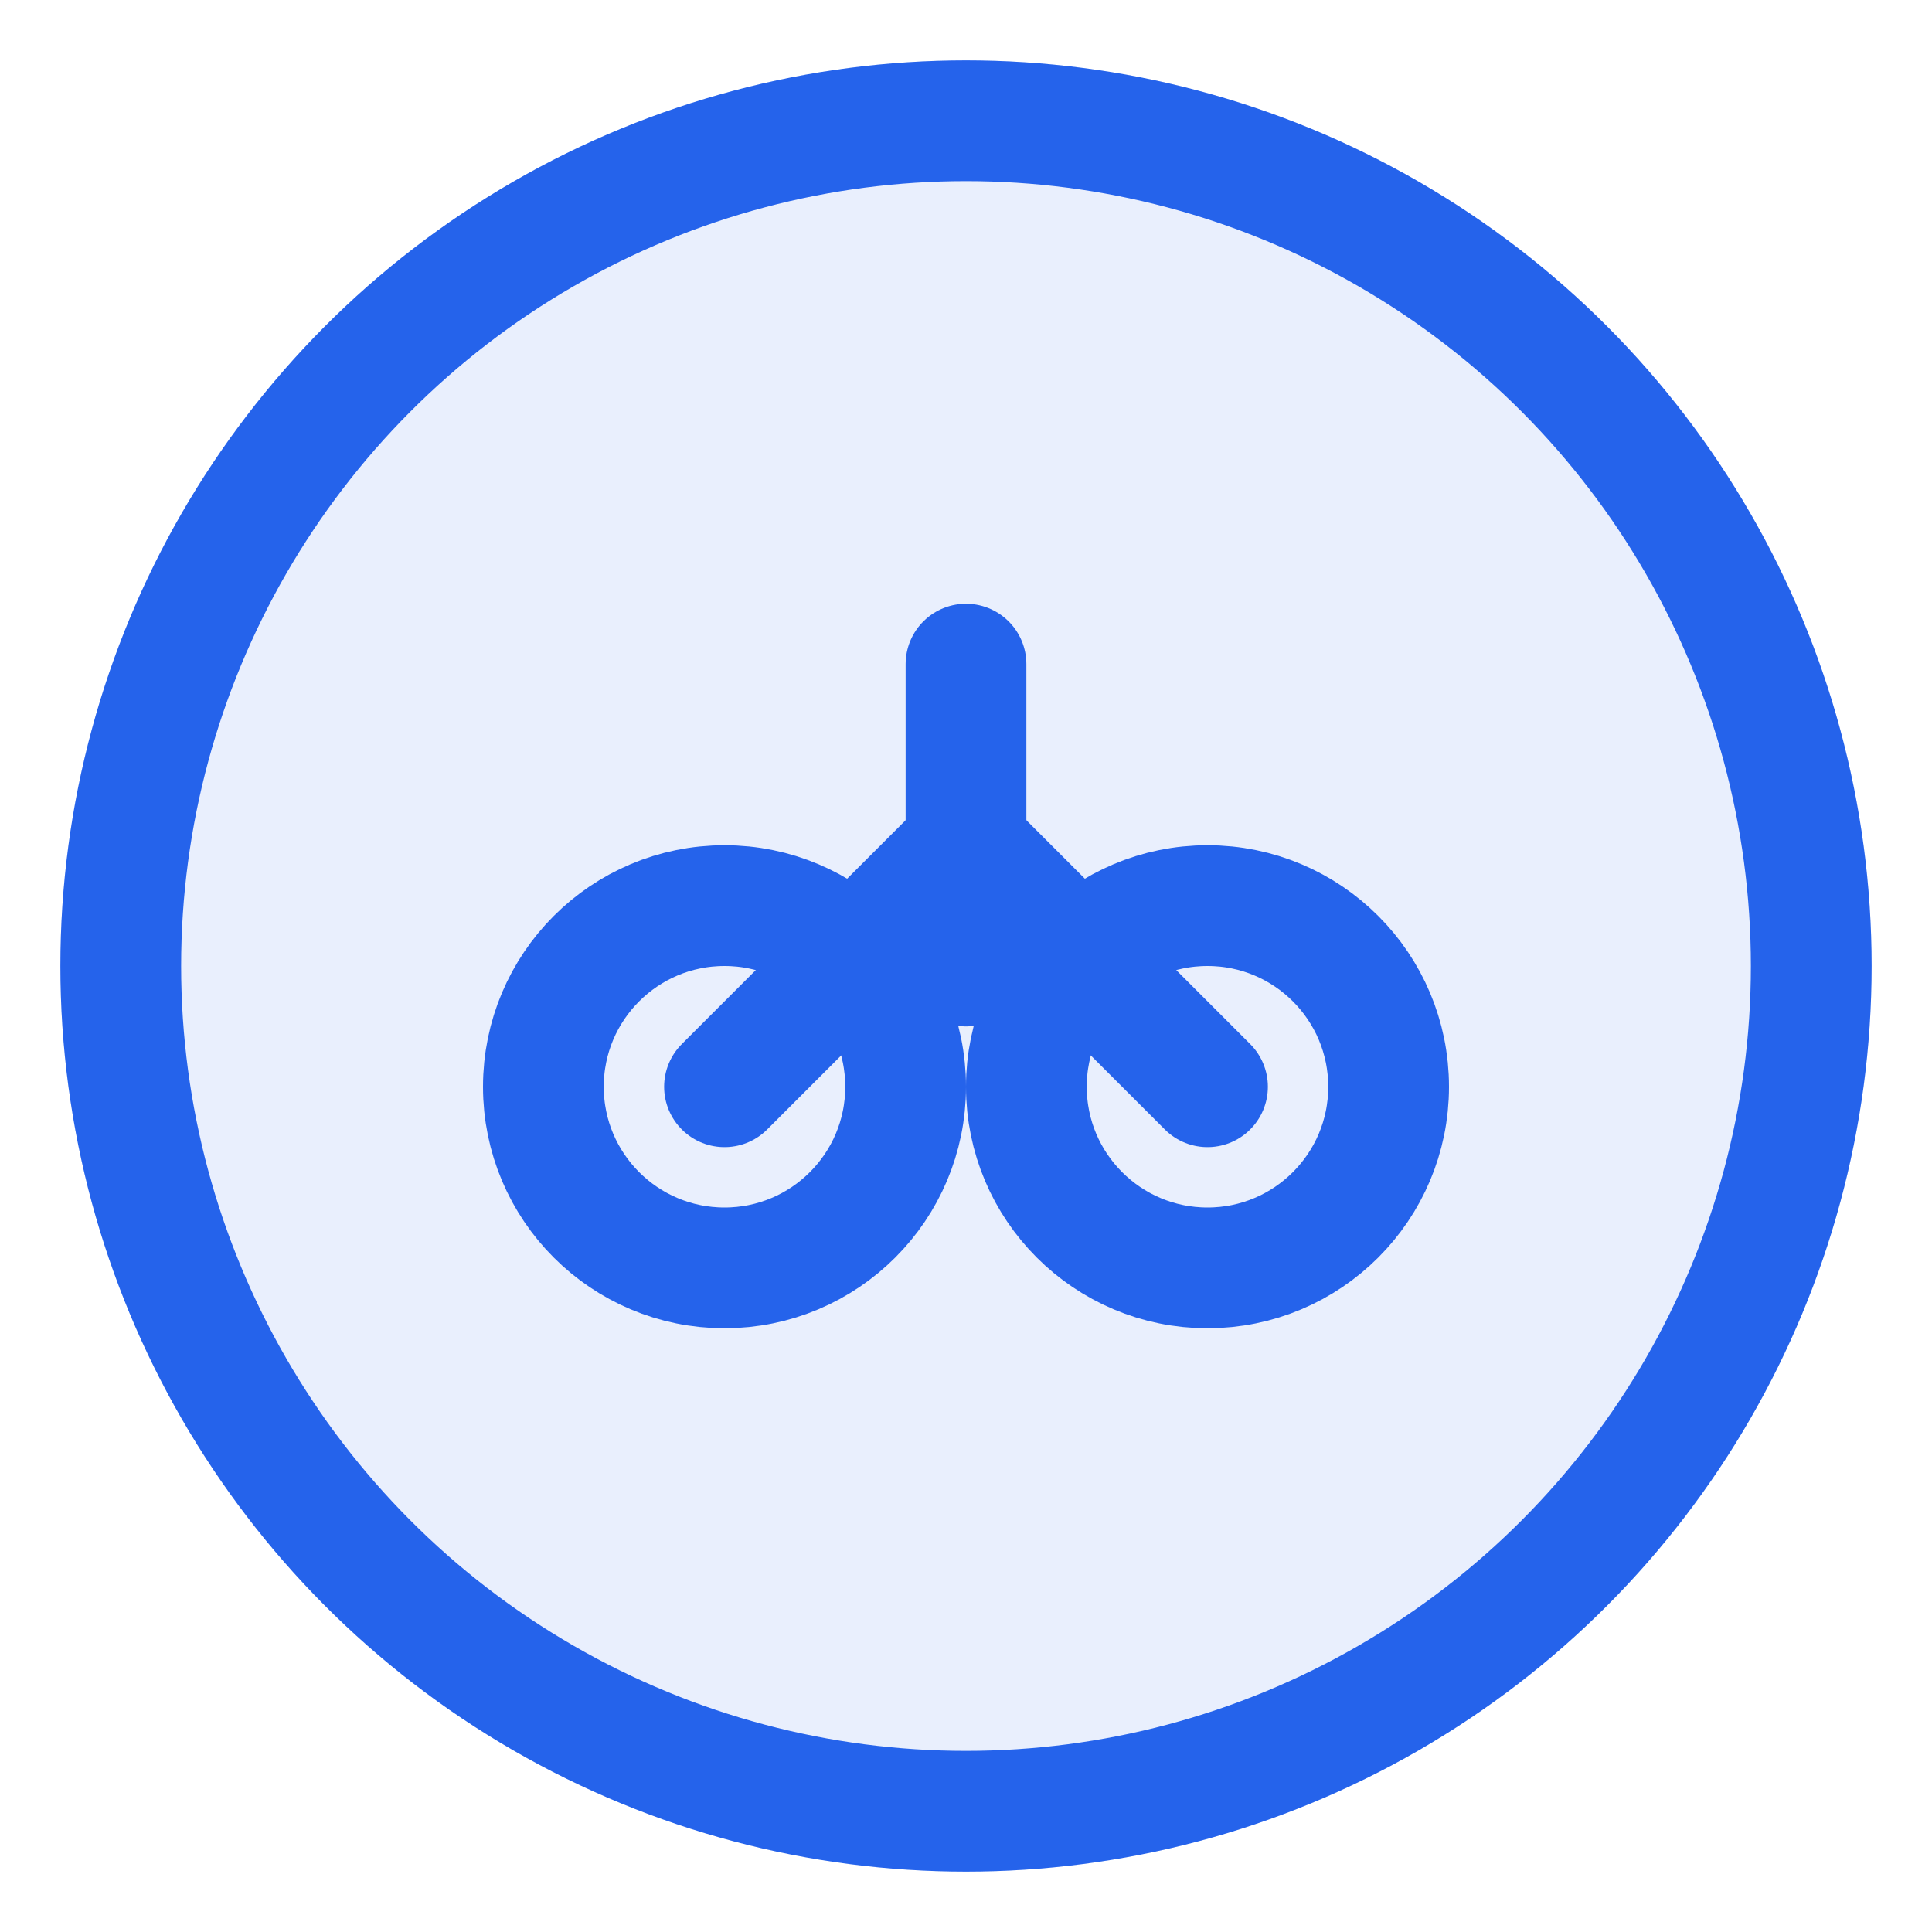
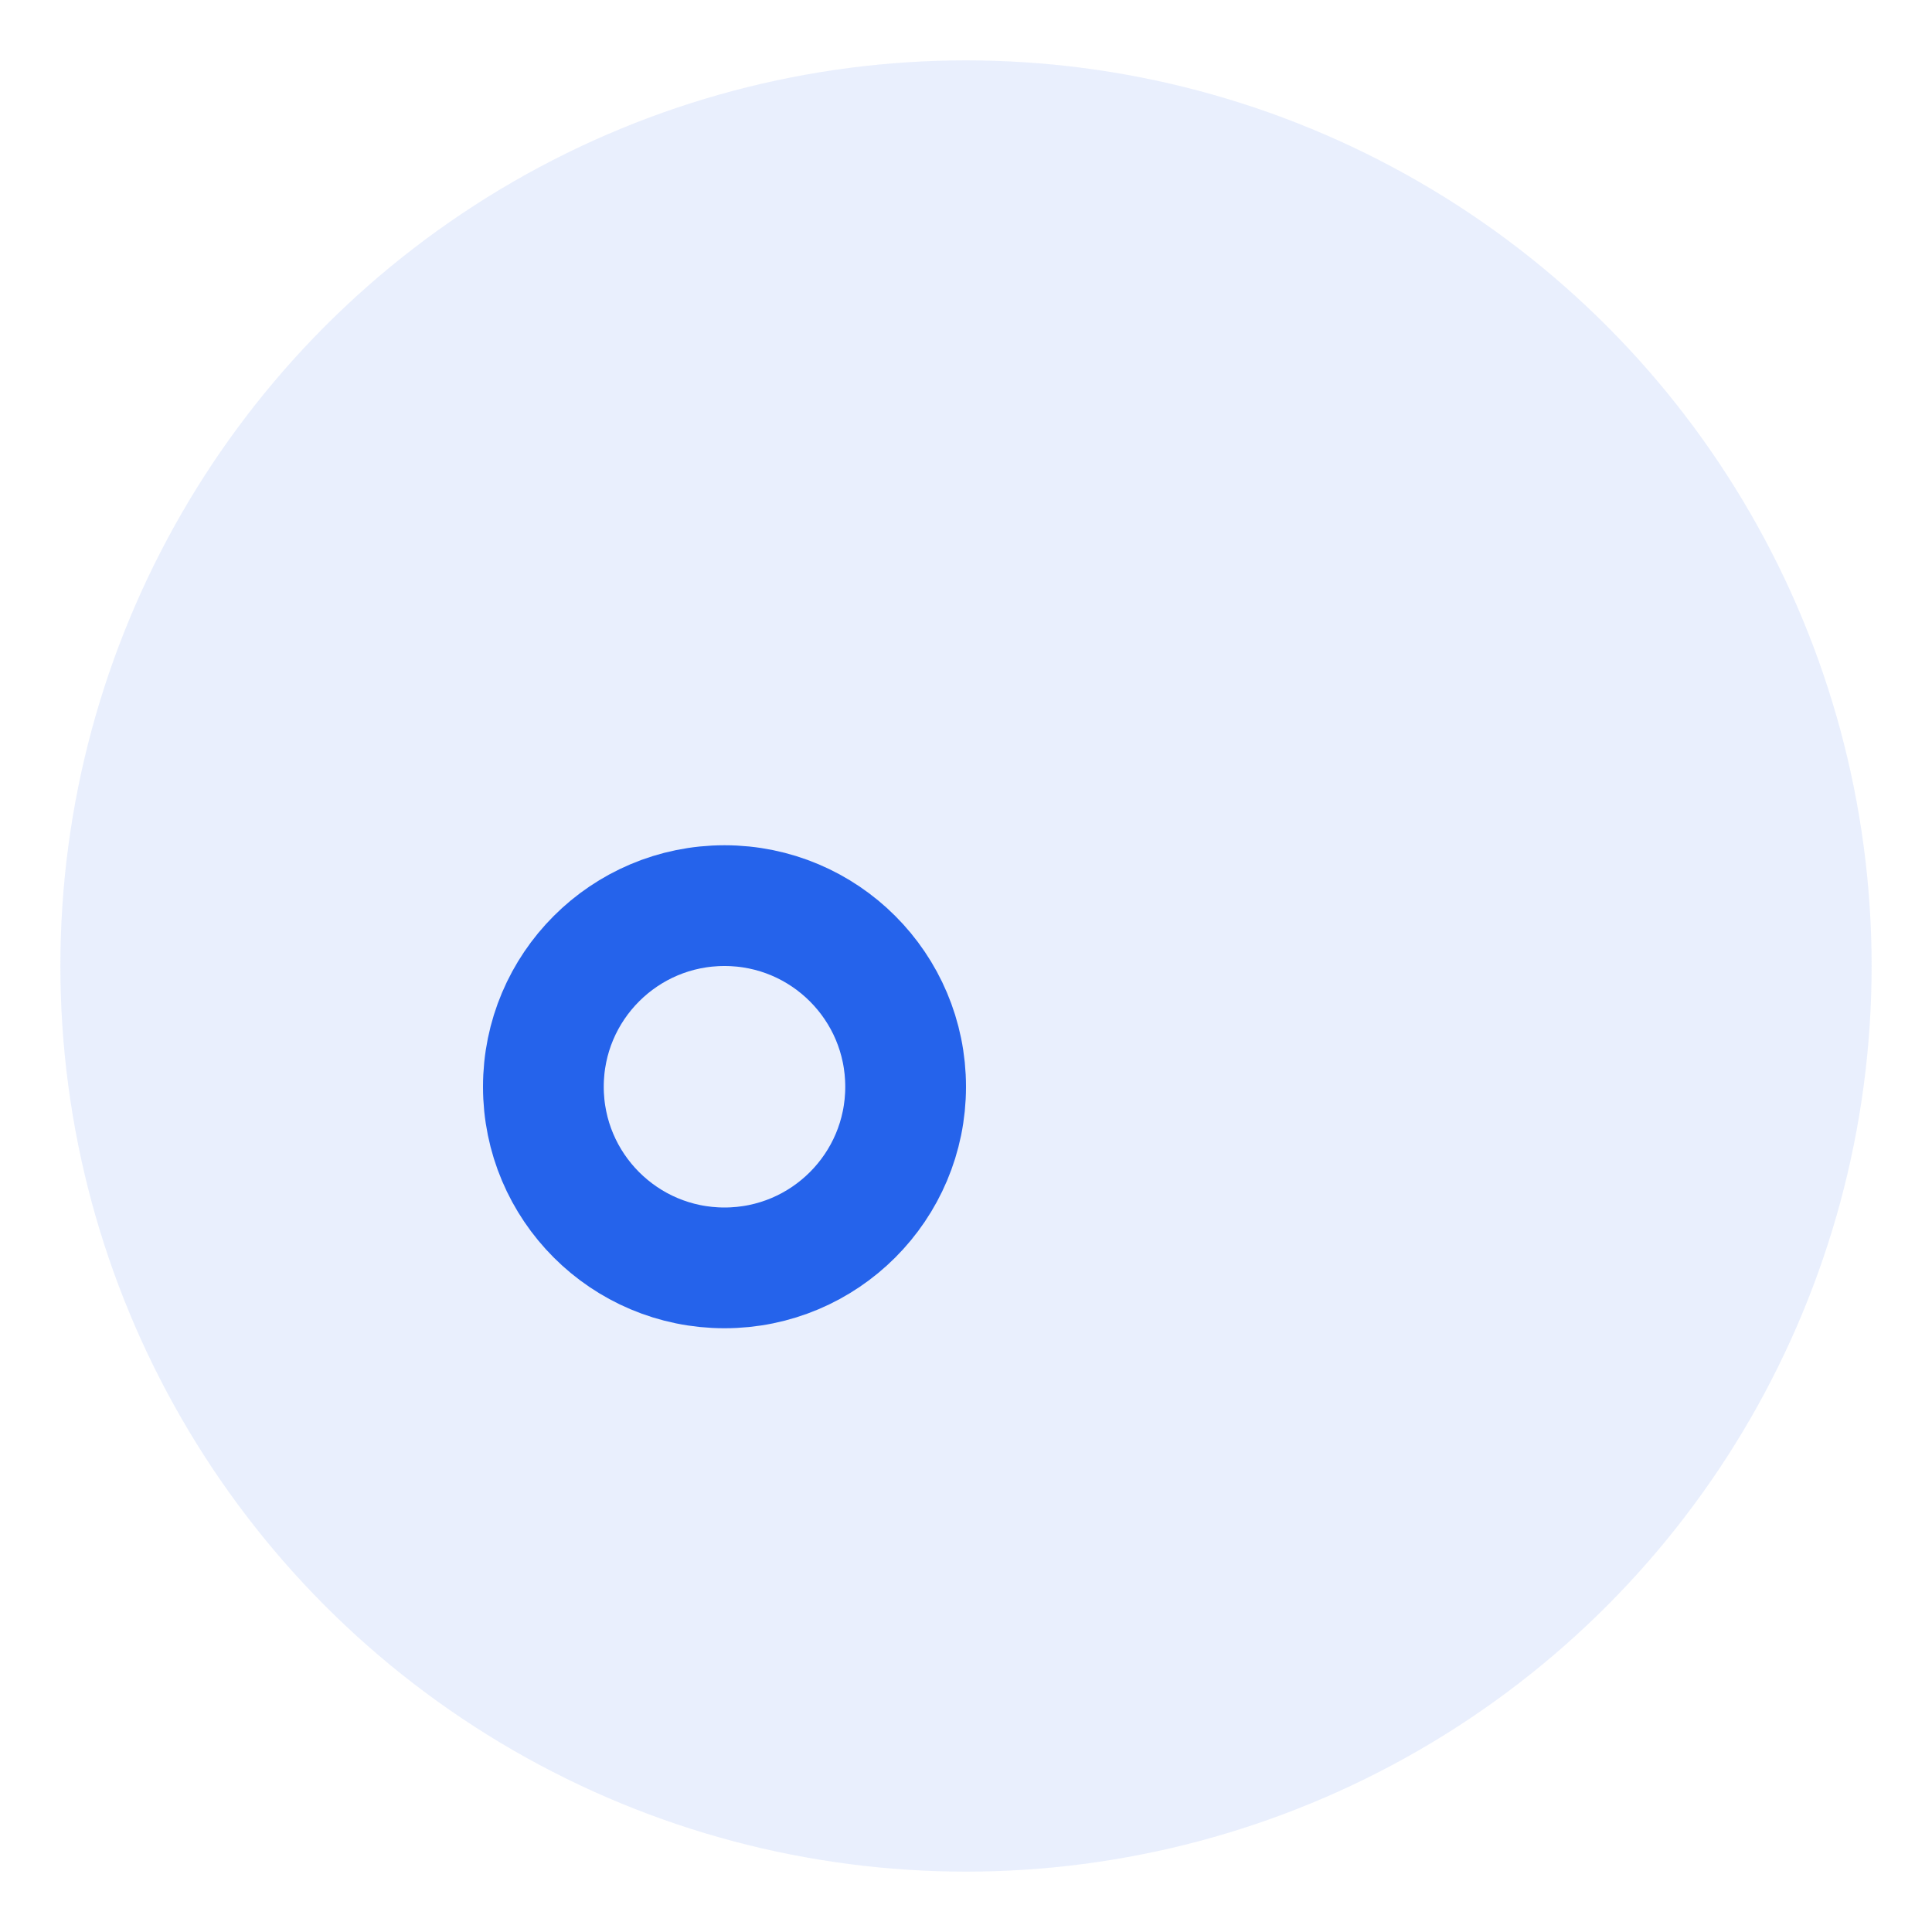
<svg xmlns="http://www.w3.org/2000/svg" width="32" height="32" viewBox="0 0 32 32" fill="none">
  <circle cx="16" cy="16" r="15" fill="#2563eb" opacity="0.1" />
-   <circle cx="16" cy="16" r="14" stroke="#2563eb" stroke-width="2" />
  <circle cx="12" cy="18" r="3" stroke="#2563eb" stroke-width="2" />
-   <circle cx="20" cy="18" r="3" stroke="#2563eb" stroke-width="2" />
-   <path d="M12 18L16 14L20 18" stroke="#2563eb" stroke-width="2" stroke-linecap="round" />
-   <path d="M16 16L16 11" stroke="#2563eb" stroke-width="2" stroke-linecap="round" />
</svg>